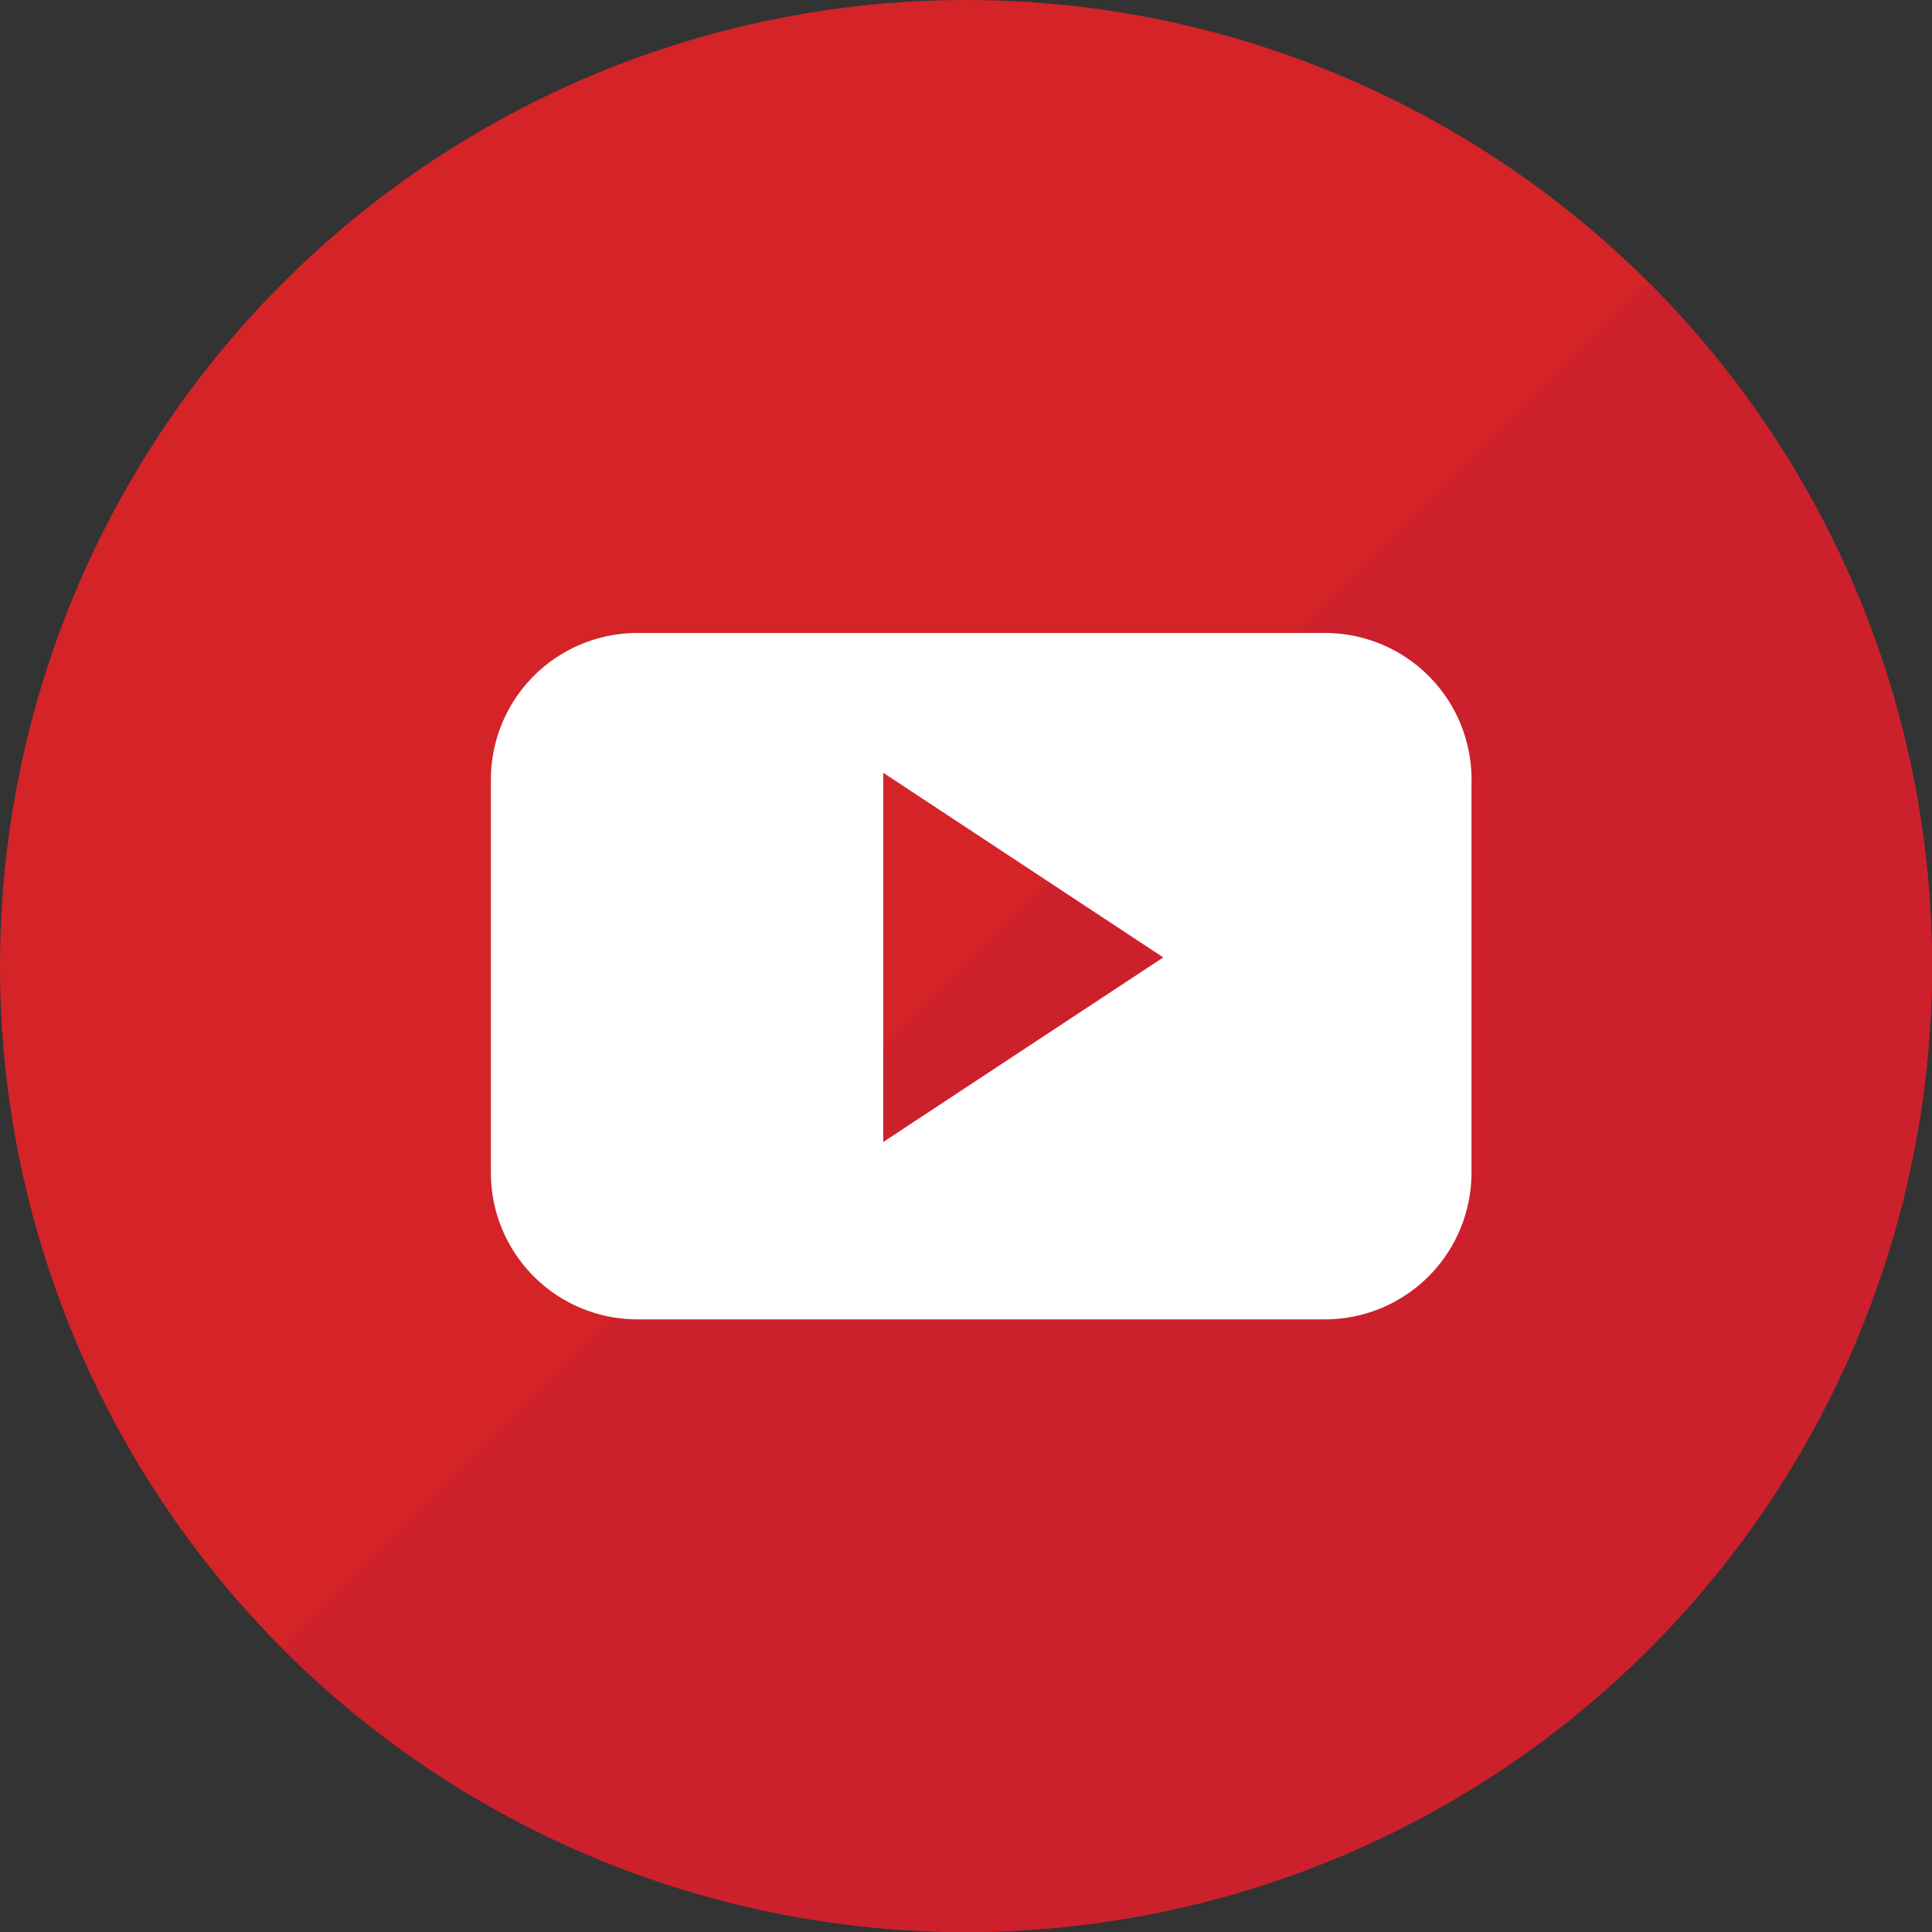
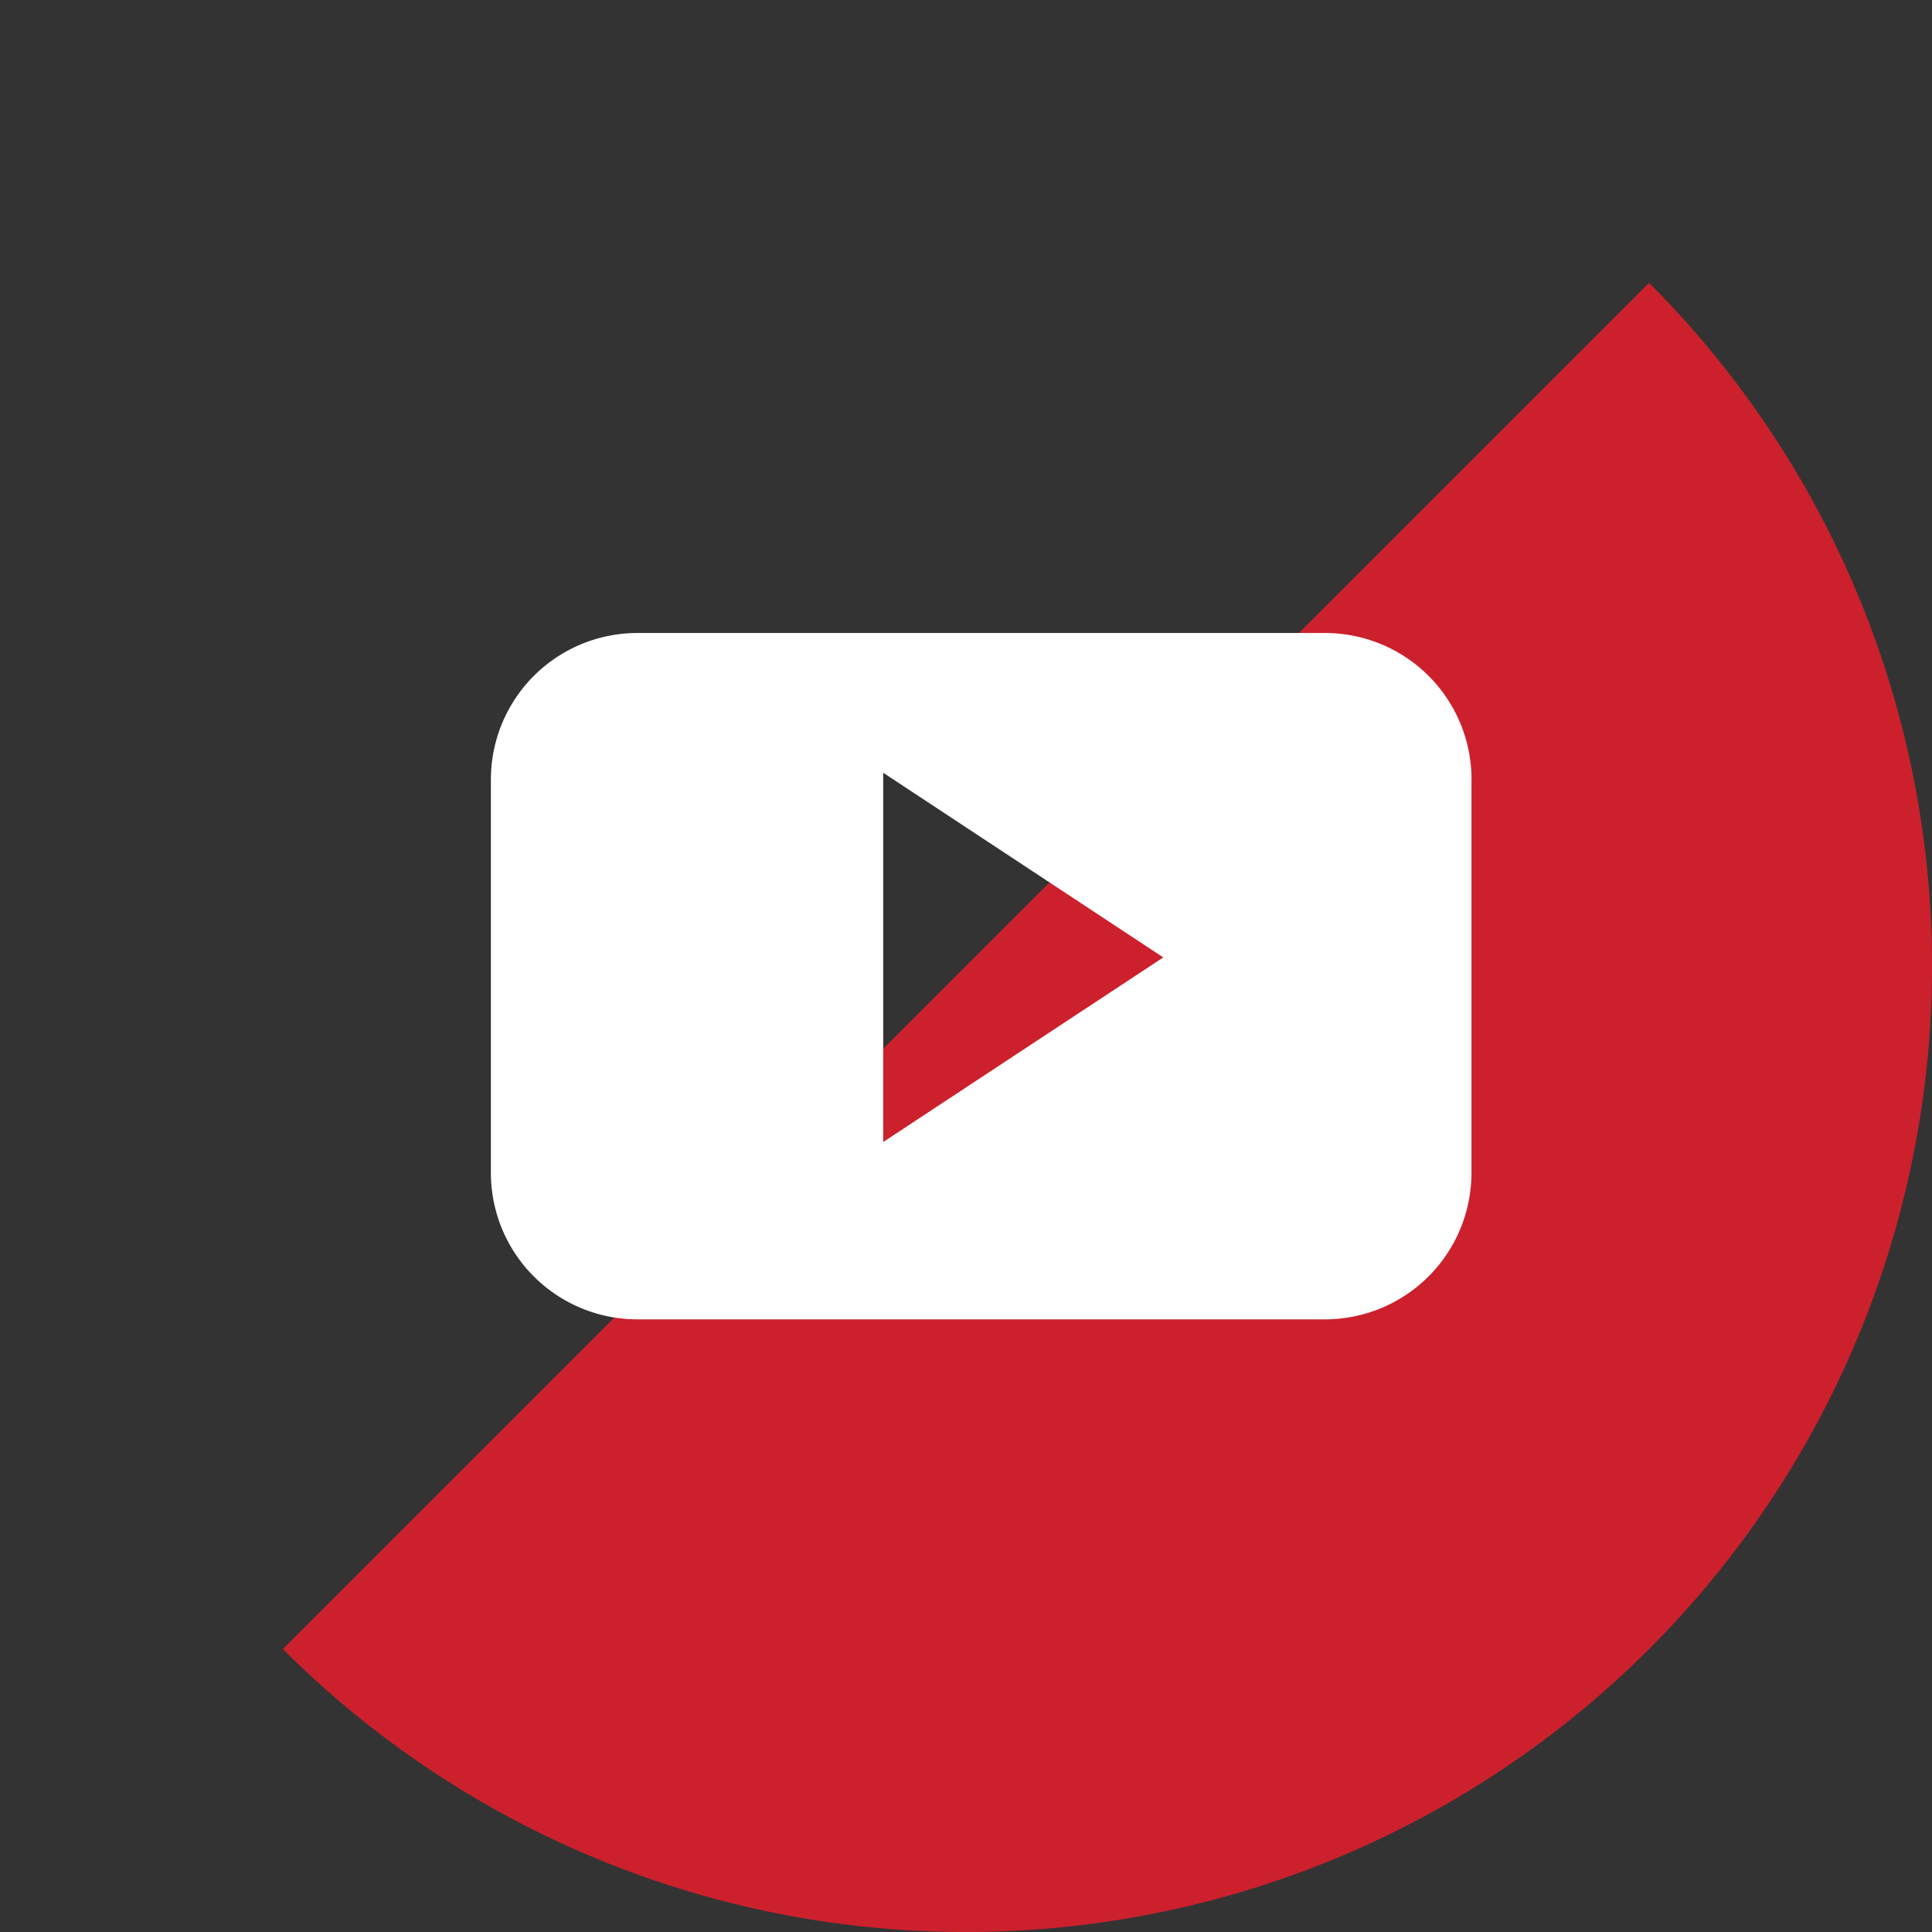
<svg xmlns="http://www.w3.org/2000/svg" width="32.182" height="32.182" viewBox="0 0 32.182 32.182">
  <rect x="0" y="0" width="32.182" height="32.182" fill="#333333" stroke="none" />
  <defs>
    <style>.a{fill:#d42428;}.b{fill:#cc202d;}.c{fill:#fff;}</style>
  </defs>
-   <ellipse class="a" cx="16.091" cy="16.091" rx="16.091" ry="16.091" transform="translate(0 0)" />
  <path class="b" d="M92.134,69.38A16.092,16.092,0,1,1,69.376,92.138Z" transform="translate(-64.665 -64.669)" />
  <path class="c" d="M136.766,157.714a2.441,2.441,0,0,0-2.441-2.442H122.872a2.441,2.441,0,0,0-2.441,2.442v6.549a2.441,2.441,0,0,0,2.441,2.442h11.452a2.442,2.442,0,0,0,2.441-2.442v-6.549Zm-9.8,6.037V157.6l4.665,3.076Z" transform="translate(-112.254 -144.728)" />
</svg>